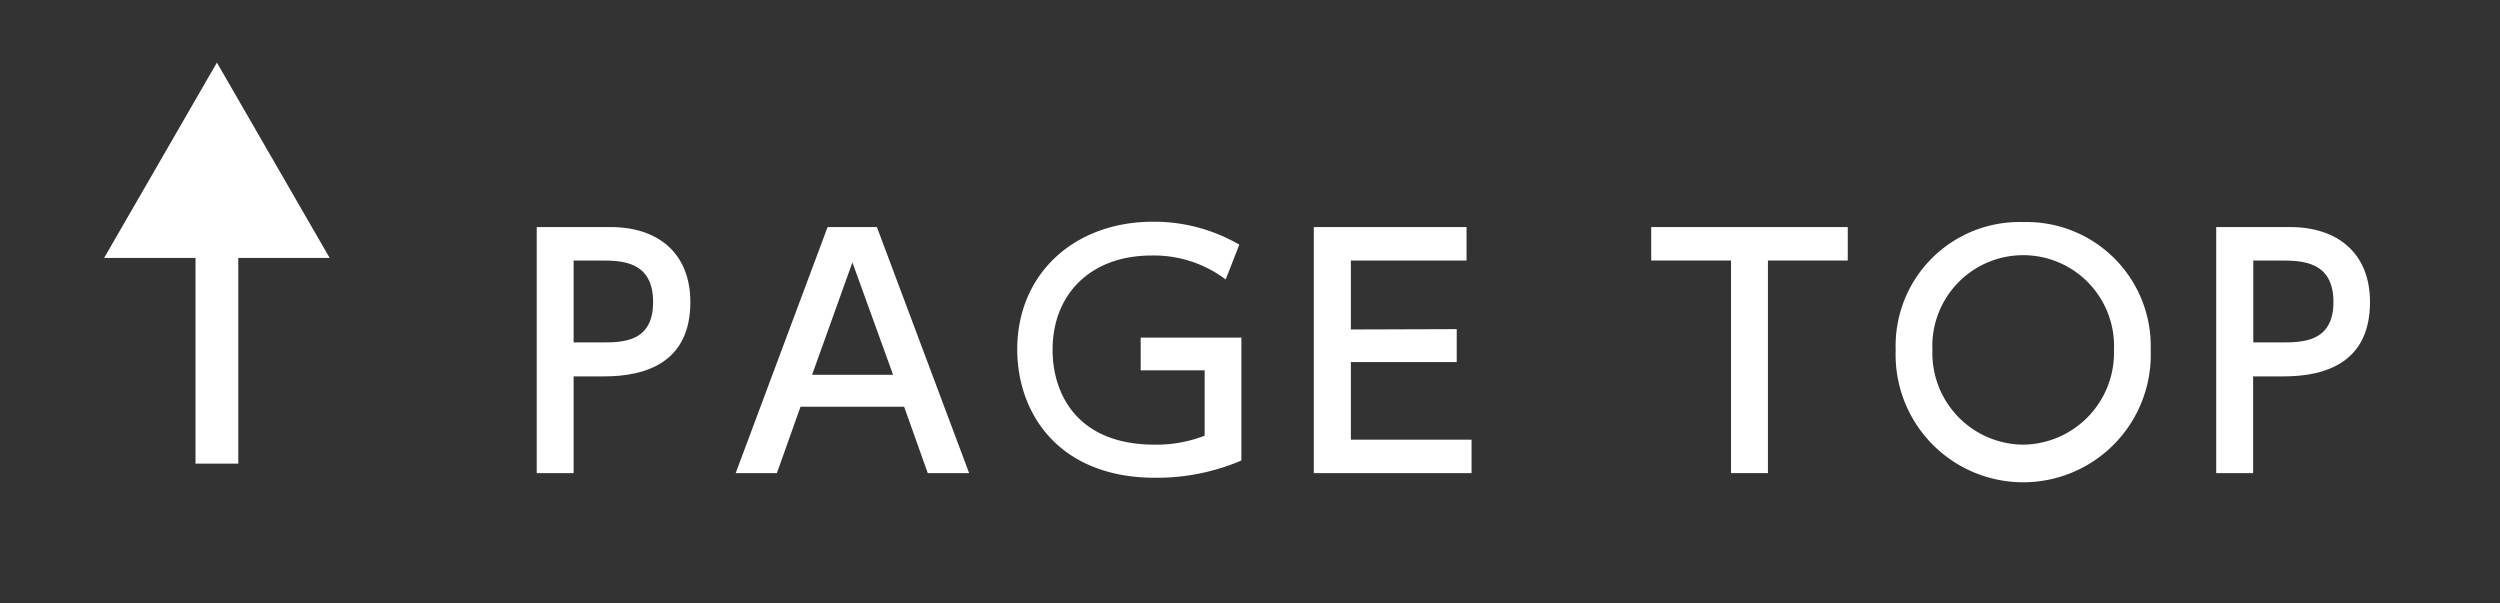
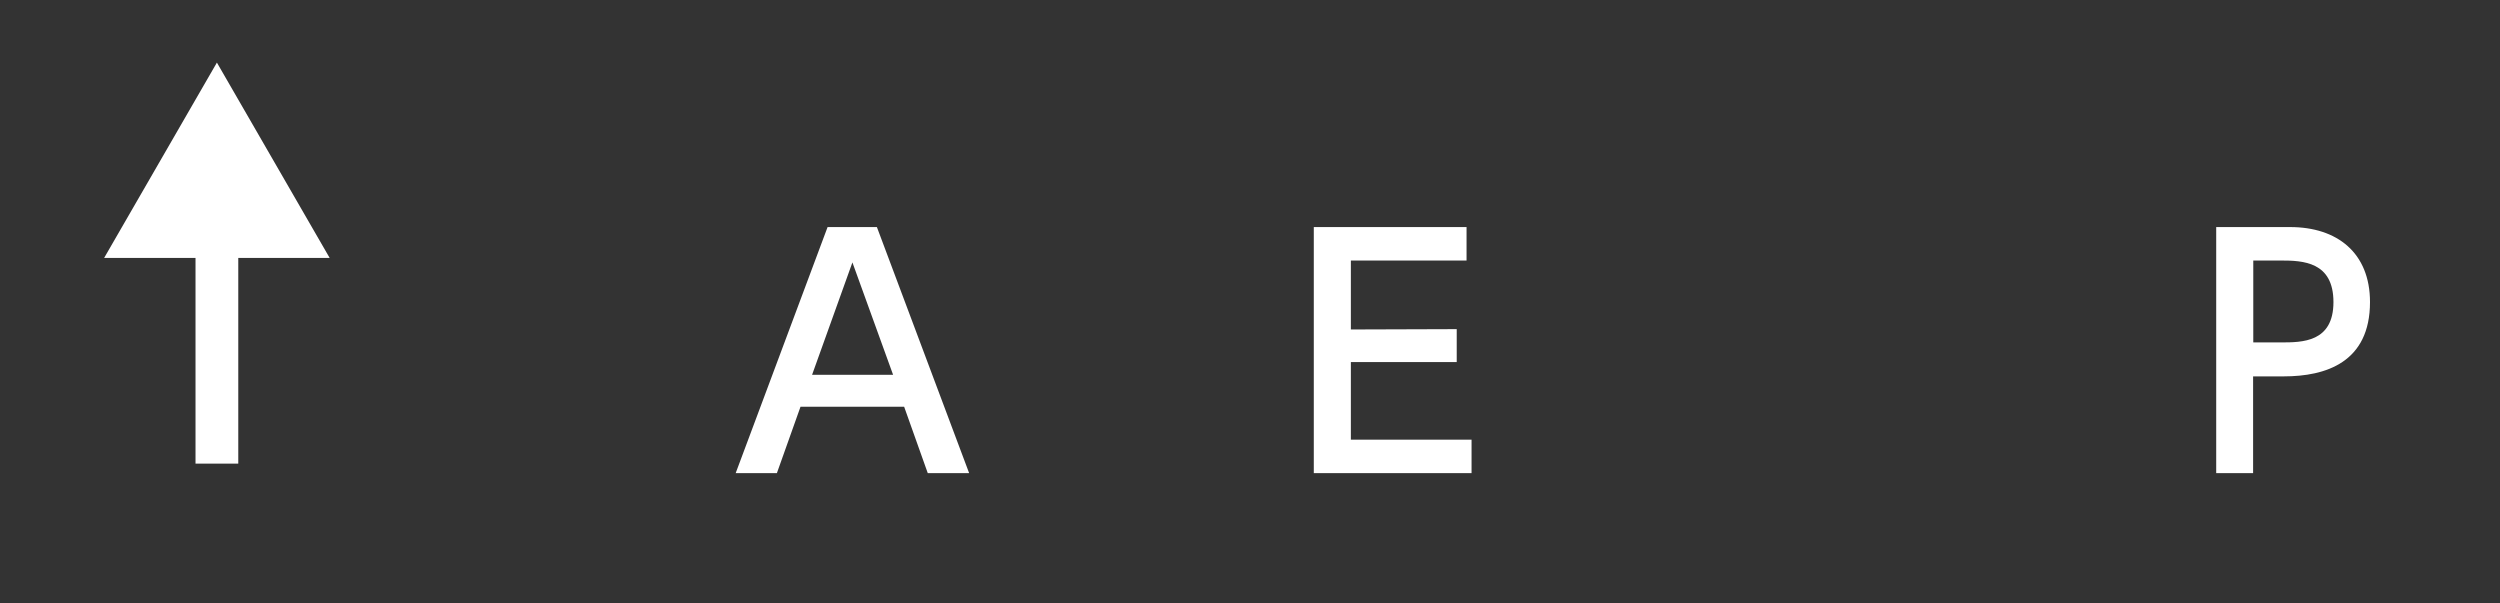
<svg xmlns="http://www.w3.org/2000/svg" id="レイヤー_1" data-name="レイヤー 1" viewBox="0 0 145 35">
  <rect x="0" y="0" width="145" height="35" fill="#333333" stroke="none" />
  <defs>
    <style>.cls-1{fill:#fff;}</style>
  </defs>
-   <path class="cls-1" d="M35.42,13.17c2.72,0,4.62,1.49,4.62,4.35,0,3.5-2.57,4.31-5,4.31H33.27v5.61H31.13V13.17Zm-.54,6.69c1.22,0,3,0,3-2.34s-1.76-2.41-3-2.41H33.27v4.75Z" />
  <path class="cls-1" d="M46.43,23.59l-1.37,3.85H42.67L48,13.17h2.86l5.35,14.27h-2.4l-1.37-3.85Zm5.37-1.85-2.36-6.52L47.1,21.74Z" />
-   <path class="cls-1" d="M71.09,16.21a6.9,6.9,0,0,0-4.3-1.39c-3.56,0-5.74,2.27-5.74,5.46,0,2.61,1.46,5.51,5.92,5.51a7.71,7.71,0,0,0,2.9-.52V21.48H66.16v-1.9H72v7.13a12.51,12.51,0,0,1-5,1c-5.58,0-8-3.72-8-7.45,0-4.36,3.29-7.4,7.88-7.4a9.84,9.84,0,0,1,5,1.33Z" />
  <path class="cls-1" d="M84.49,19.09V21H78.35V25.5h7v1.94H76.2V13.17h8.86v1.94H78.35v4Z" />
-   <path class="cls-1" d="M102.54,27.44H100.4V15.11H95.77V13.17h11.4v1.94h-4.63Z" />
-   <path class="cls-1" d="M117.34,12.88a7.2,7.2,0,0,1,7.4,7.42,7.4,7.4,0,1,1-14.79,0A7.18,7.18,0,0,1,117.34,12.88Zm0,12.91a5.33,5.33,0,0,0,5.27-5.49,5.27,5.27,0,1,0-10.53,0A5.31,5.31,0,0,0,117.34,25.79Z" />
  <path class="cls-1" d="M132.83,13.17c2.72,0,4.63,1.49,4.63,4.35,0,3.5-2.57,4.31-5,4.31h-1.78v5.61h-2.14V13.17Zm-.54,6.69c1.23,0,3.05,0,3.05-2.34s-1.77-2.41-3.05-2.41h-1.6v4.75Z" />
  <polygon class="cls-1" points="12.58 3.63 6.04 14.96 19.12 14.96 12.58 3.63" />
  <rect class="cls-1" x="11.34" y="13.11" width="2.48" height="13.78" />
</svg>